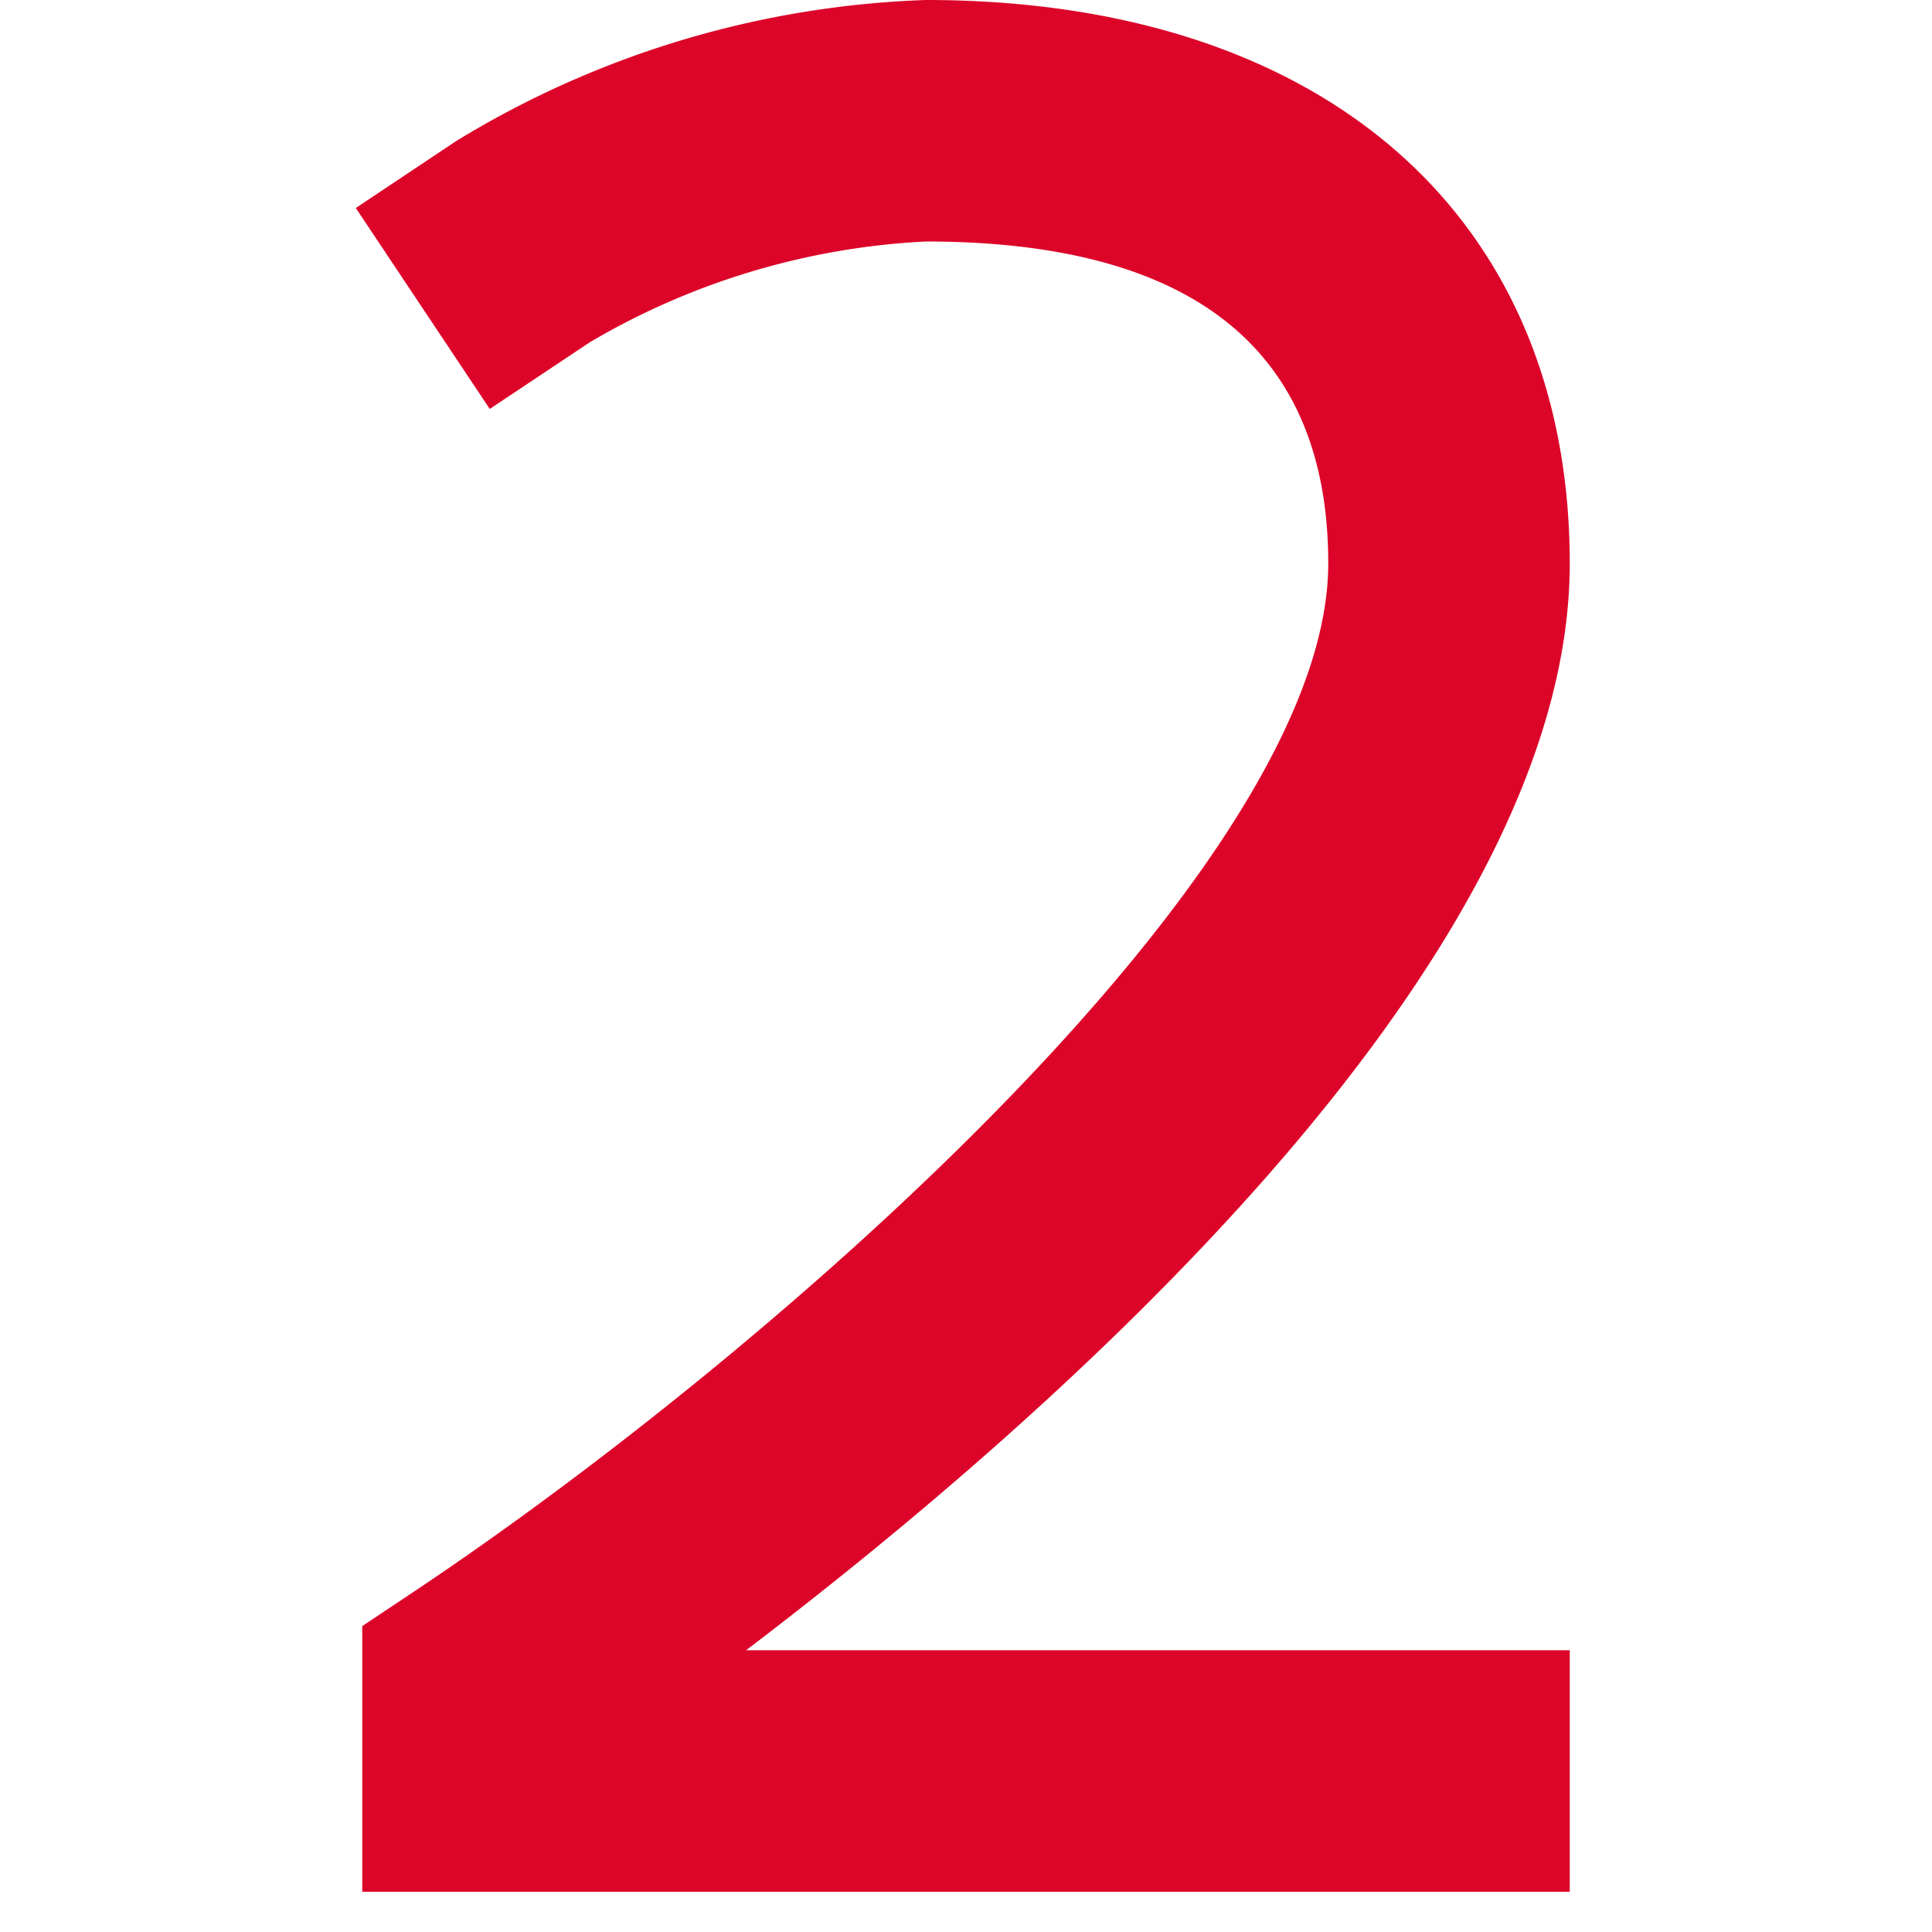
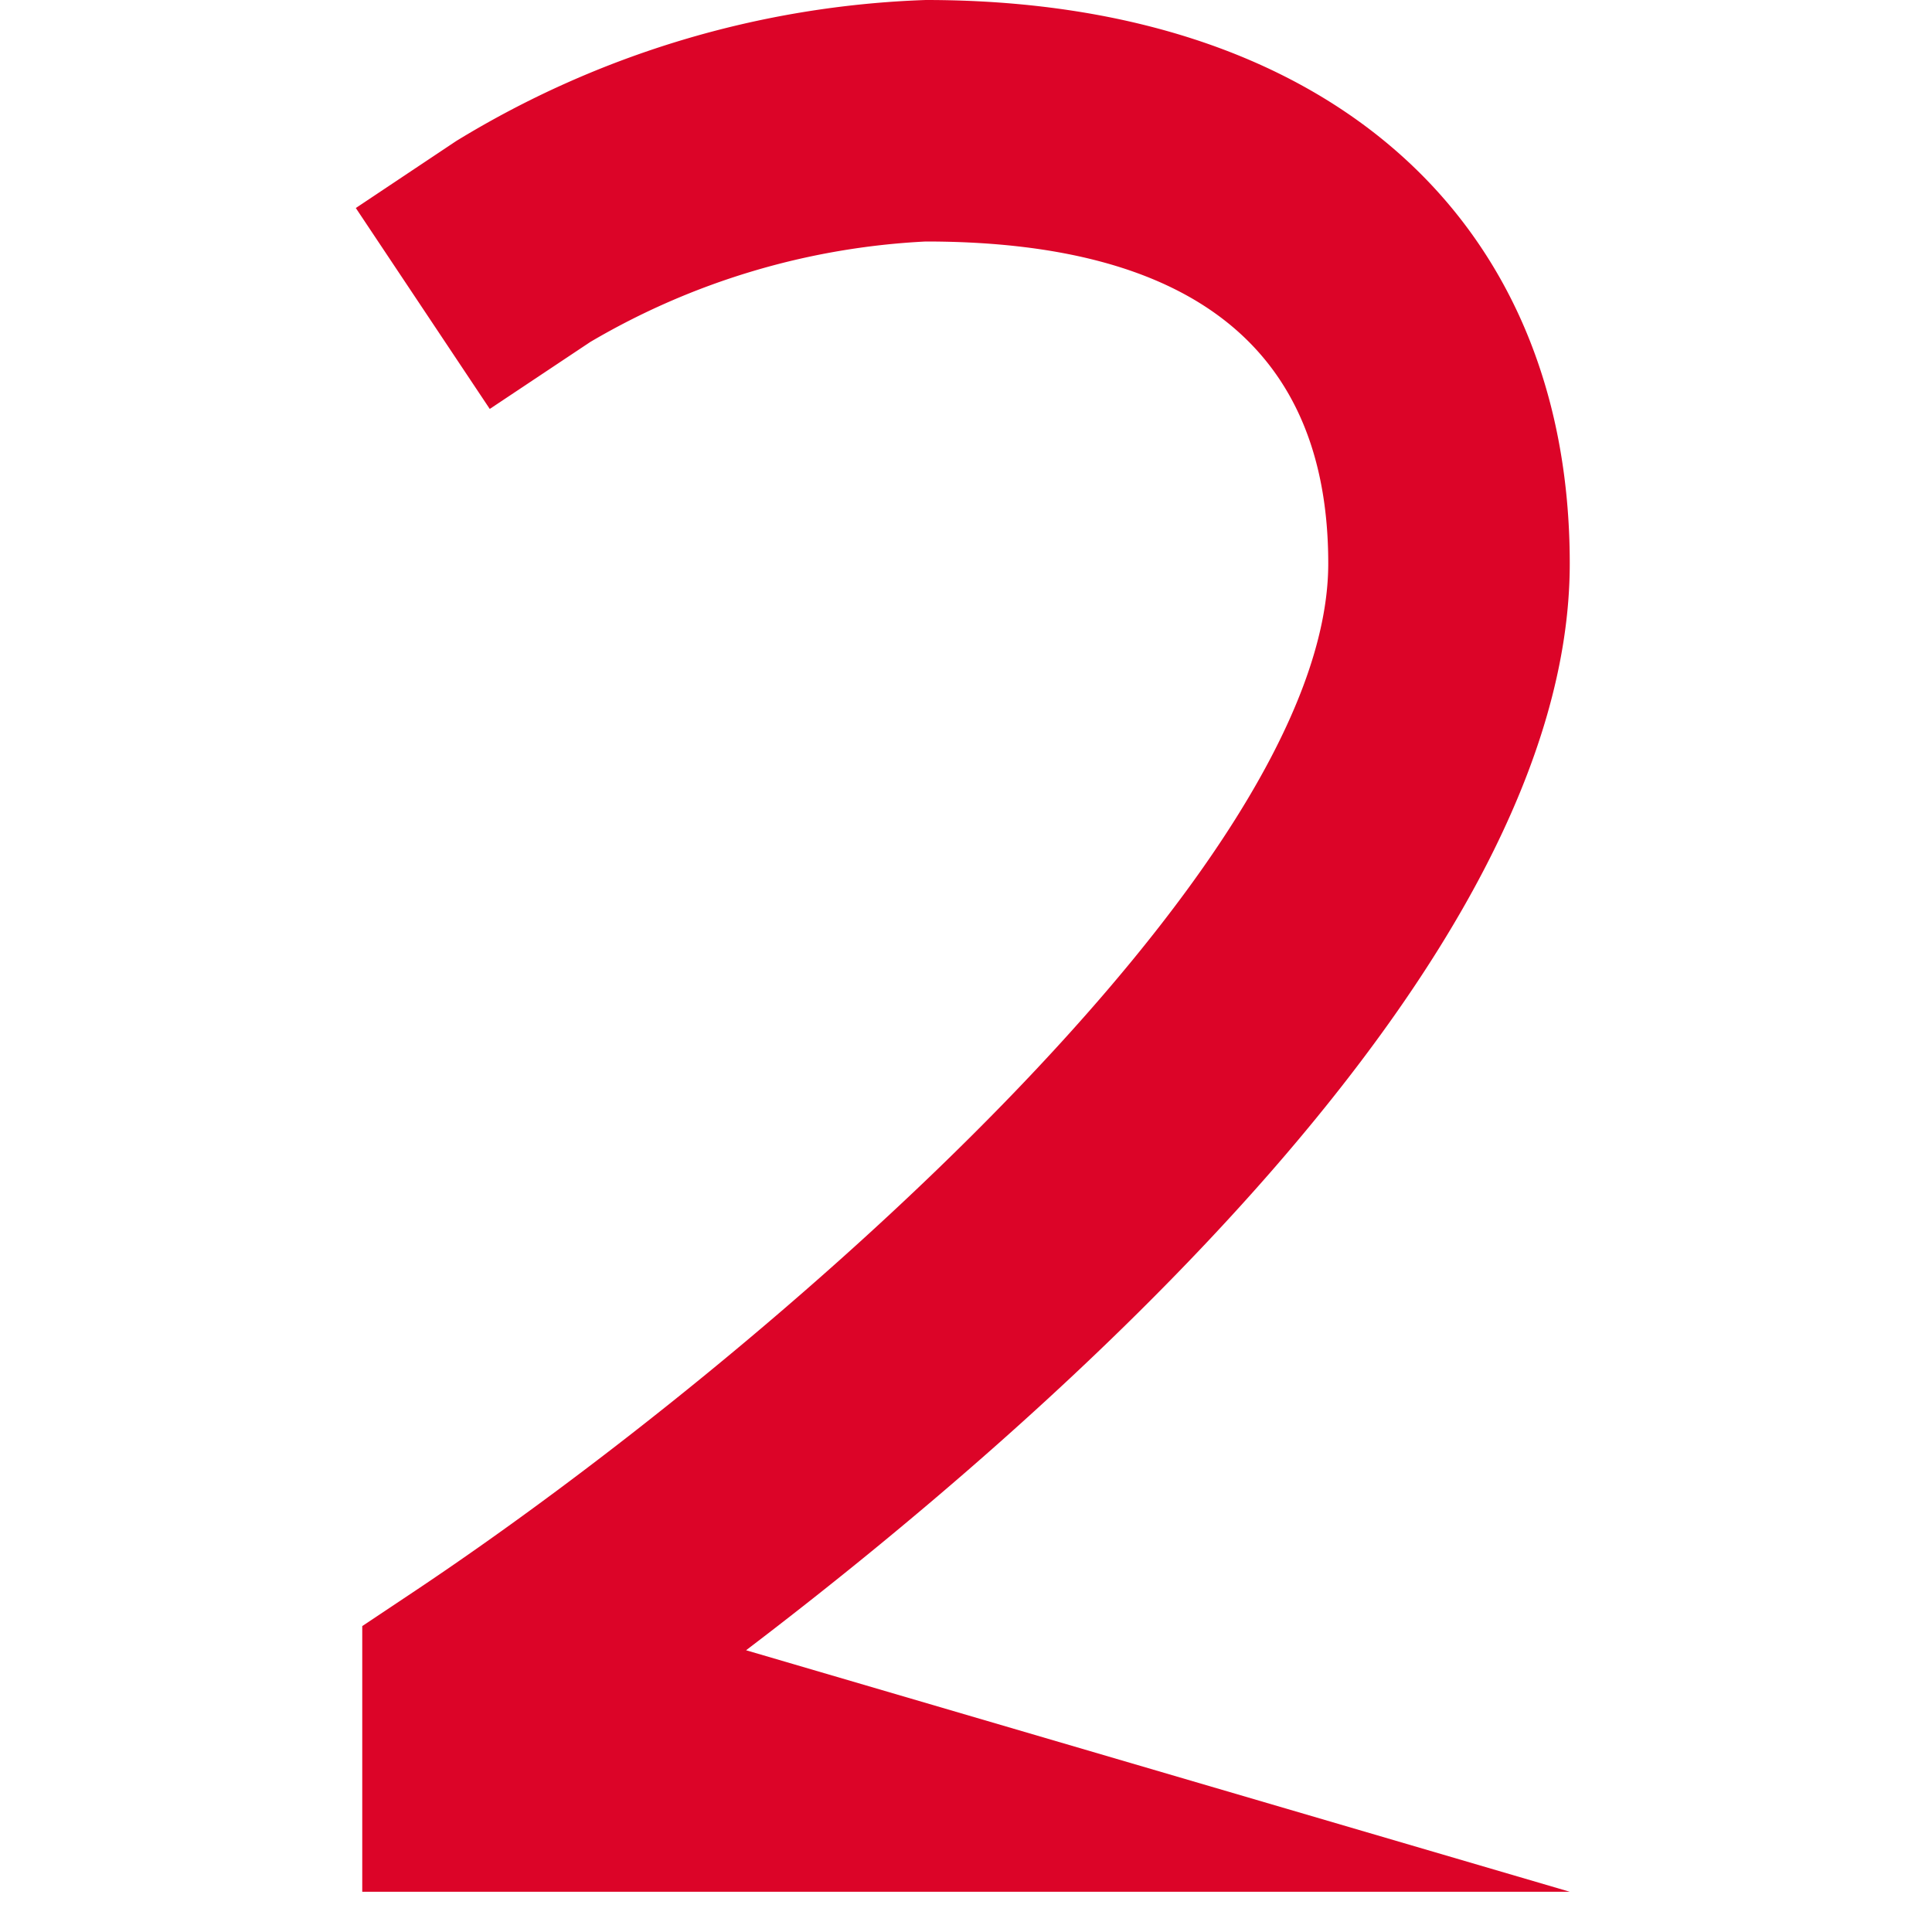
<svg xmlns="http://www.w3.org/2000/svg" viewBox="0 0 24 24" width="24" height="24">
  <title>two</title>
  <g class="nc-icon-wrapper" fill="#dc0428">
-     <path d="M19.5,23.5H4.5V20.2l.667-.445C9.549,16.828,16.5,10.78,16.5,7c0-2.654-1.682-4-5-4A9.108,9.108,0,0,0,7.333,4.248L6.084,5.08,4.42,2.584l1.247-.832A11.963,11.963,0,0,1,11.5,0c4.935,0,8,2.683,8,7,0,5-6.5,10.662-10.232,13.5H19.5ZM6,21H6Z" fill="#dc0428" />
+     <path d="M19.5,23.5H4.5V20.2l.667-.445C9.549,16.828,16.5,10.78,16.5,7c0-2.654-1.682-4-5-4A9.108,9.108,0,0,0,7.333,4.248L6.084,5.08,4.42,2.584l1.247-.832A11.963,11.963,0,0,1,11.5,0c4.935,0,8,2.683,8,7,0,5-6.5,10.662-10.232,13.5ZM6,21H6Z" fill="#dc0428" />
  </g>
</svg>